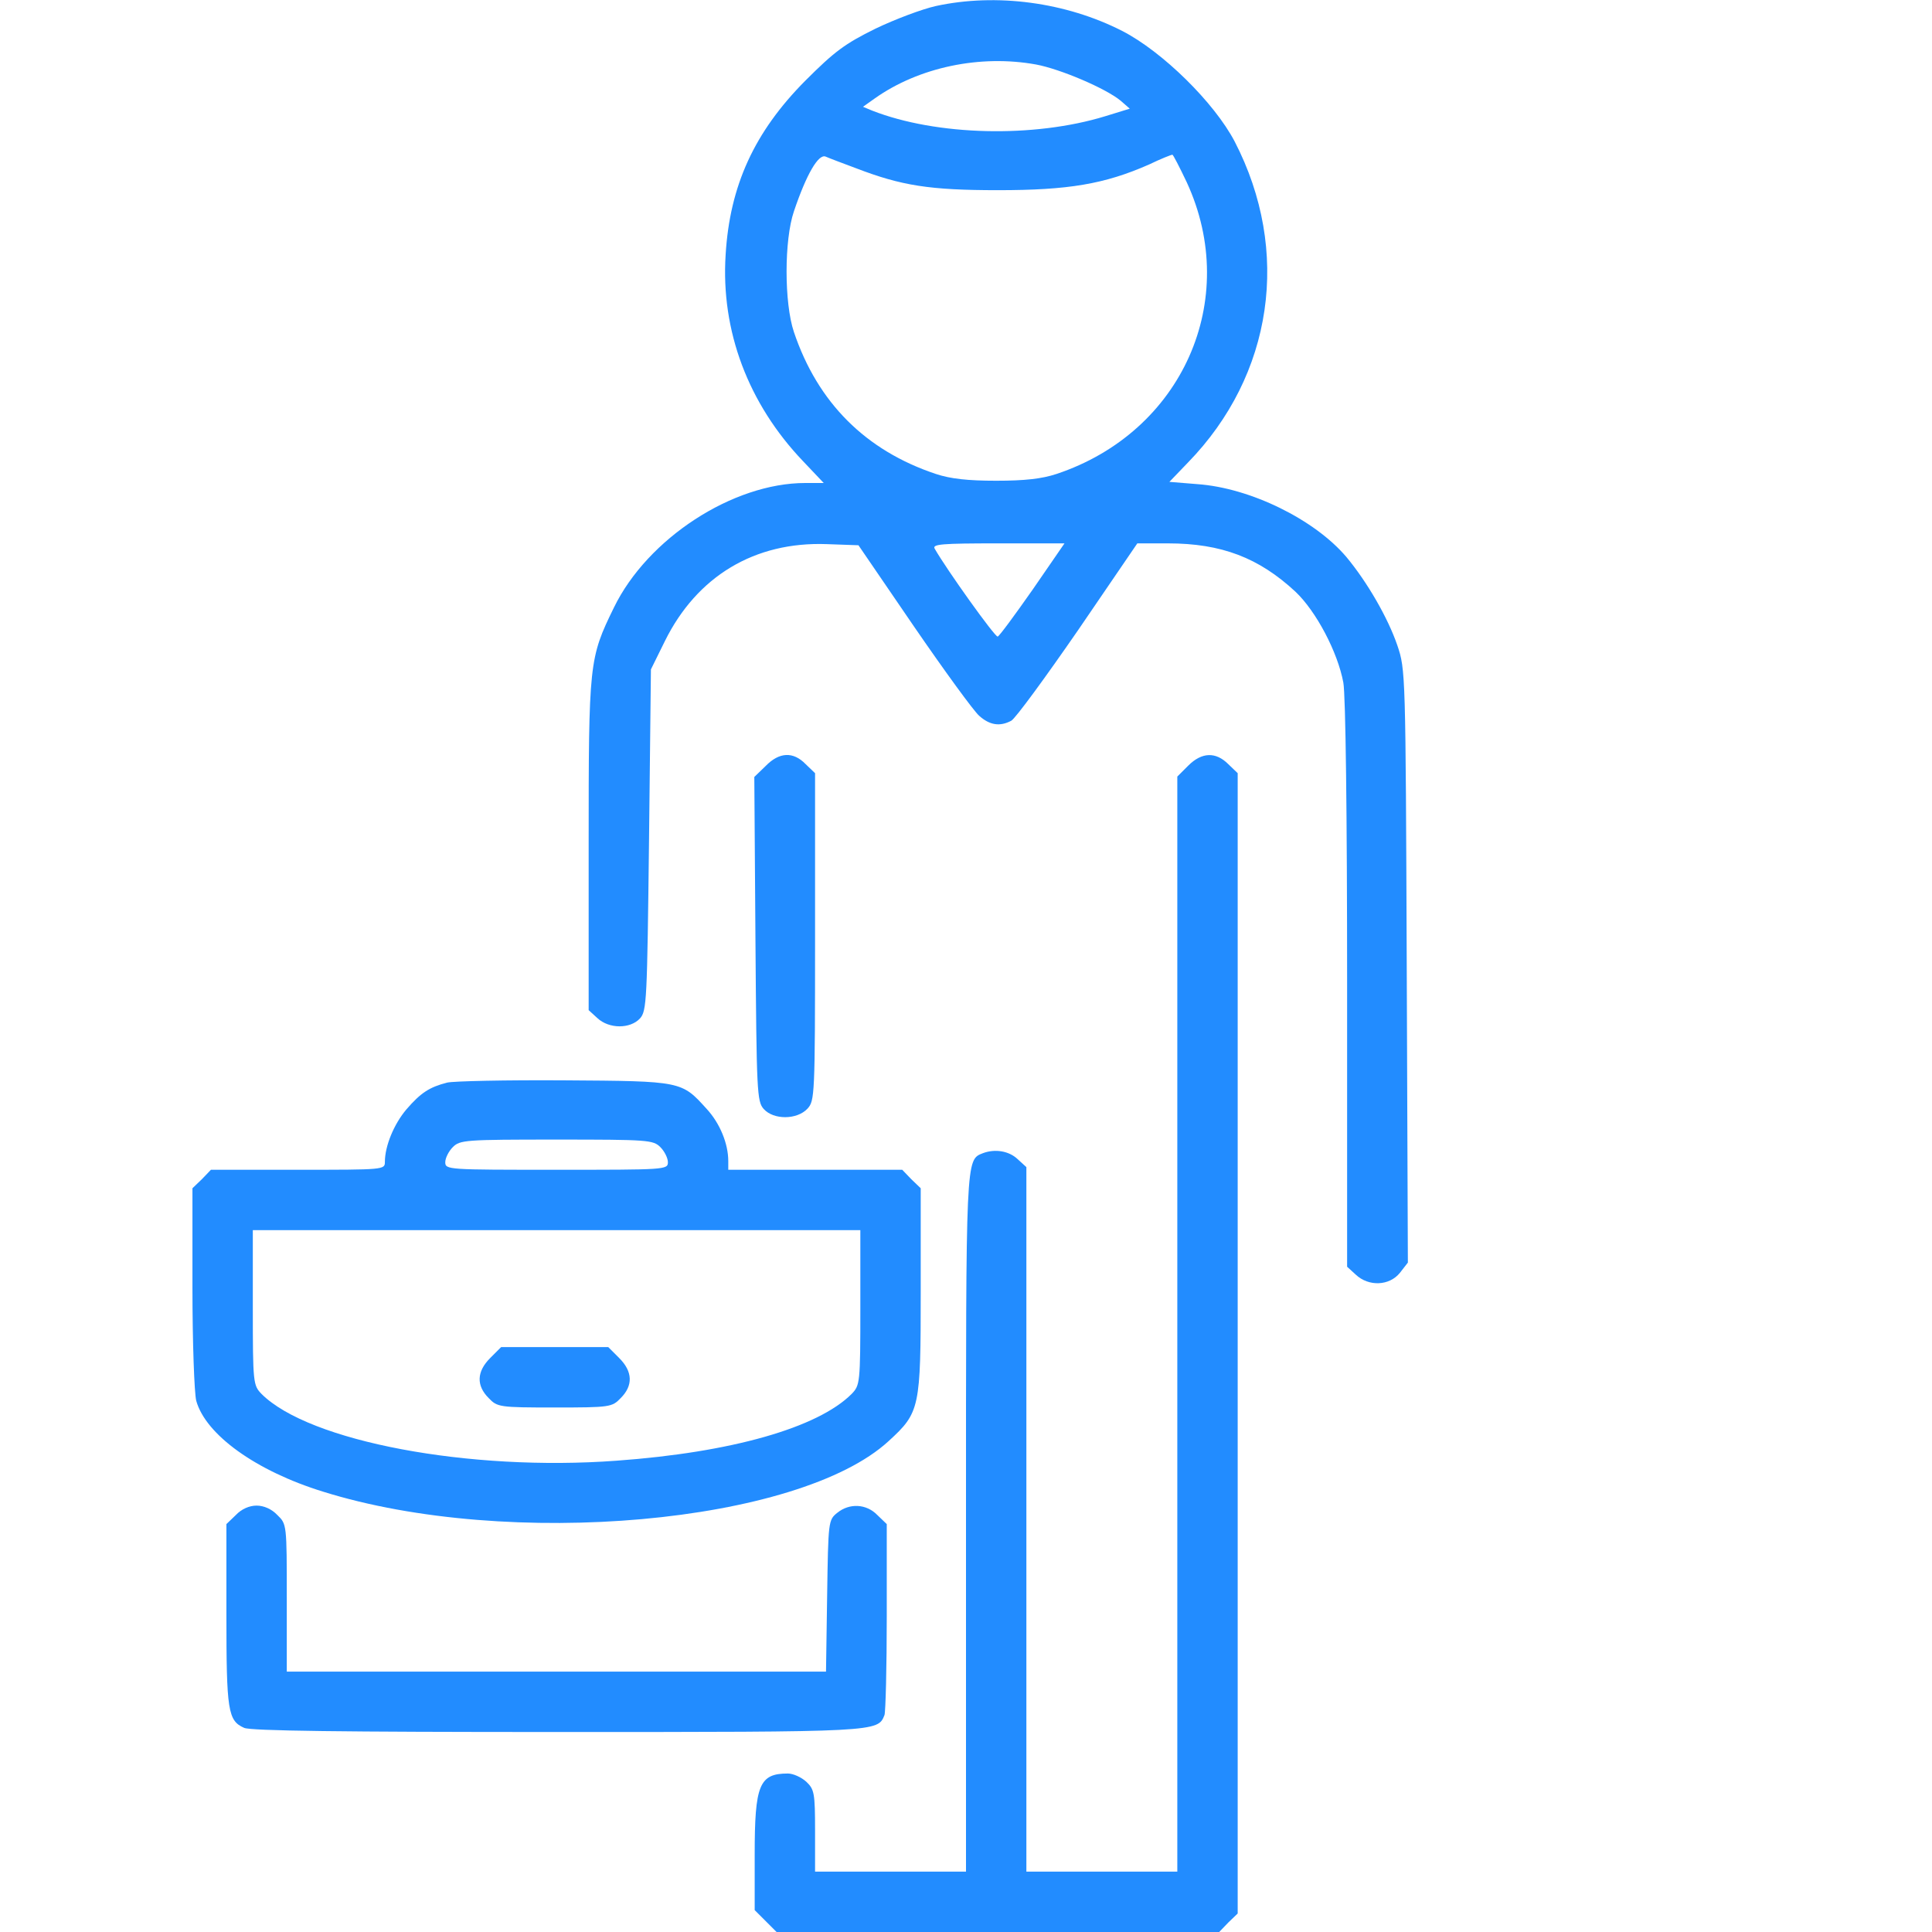
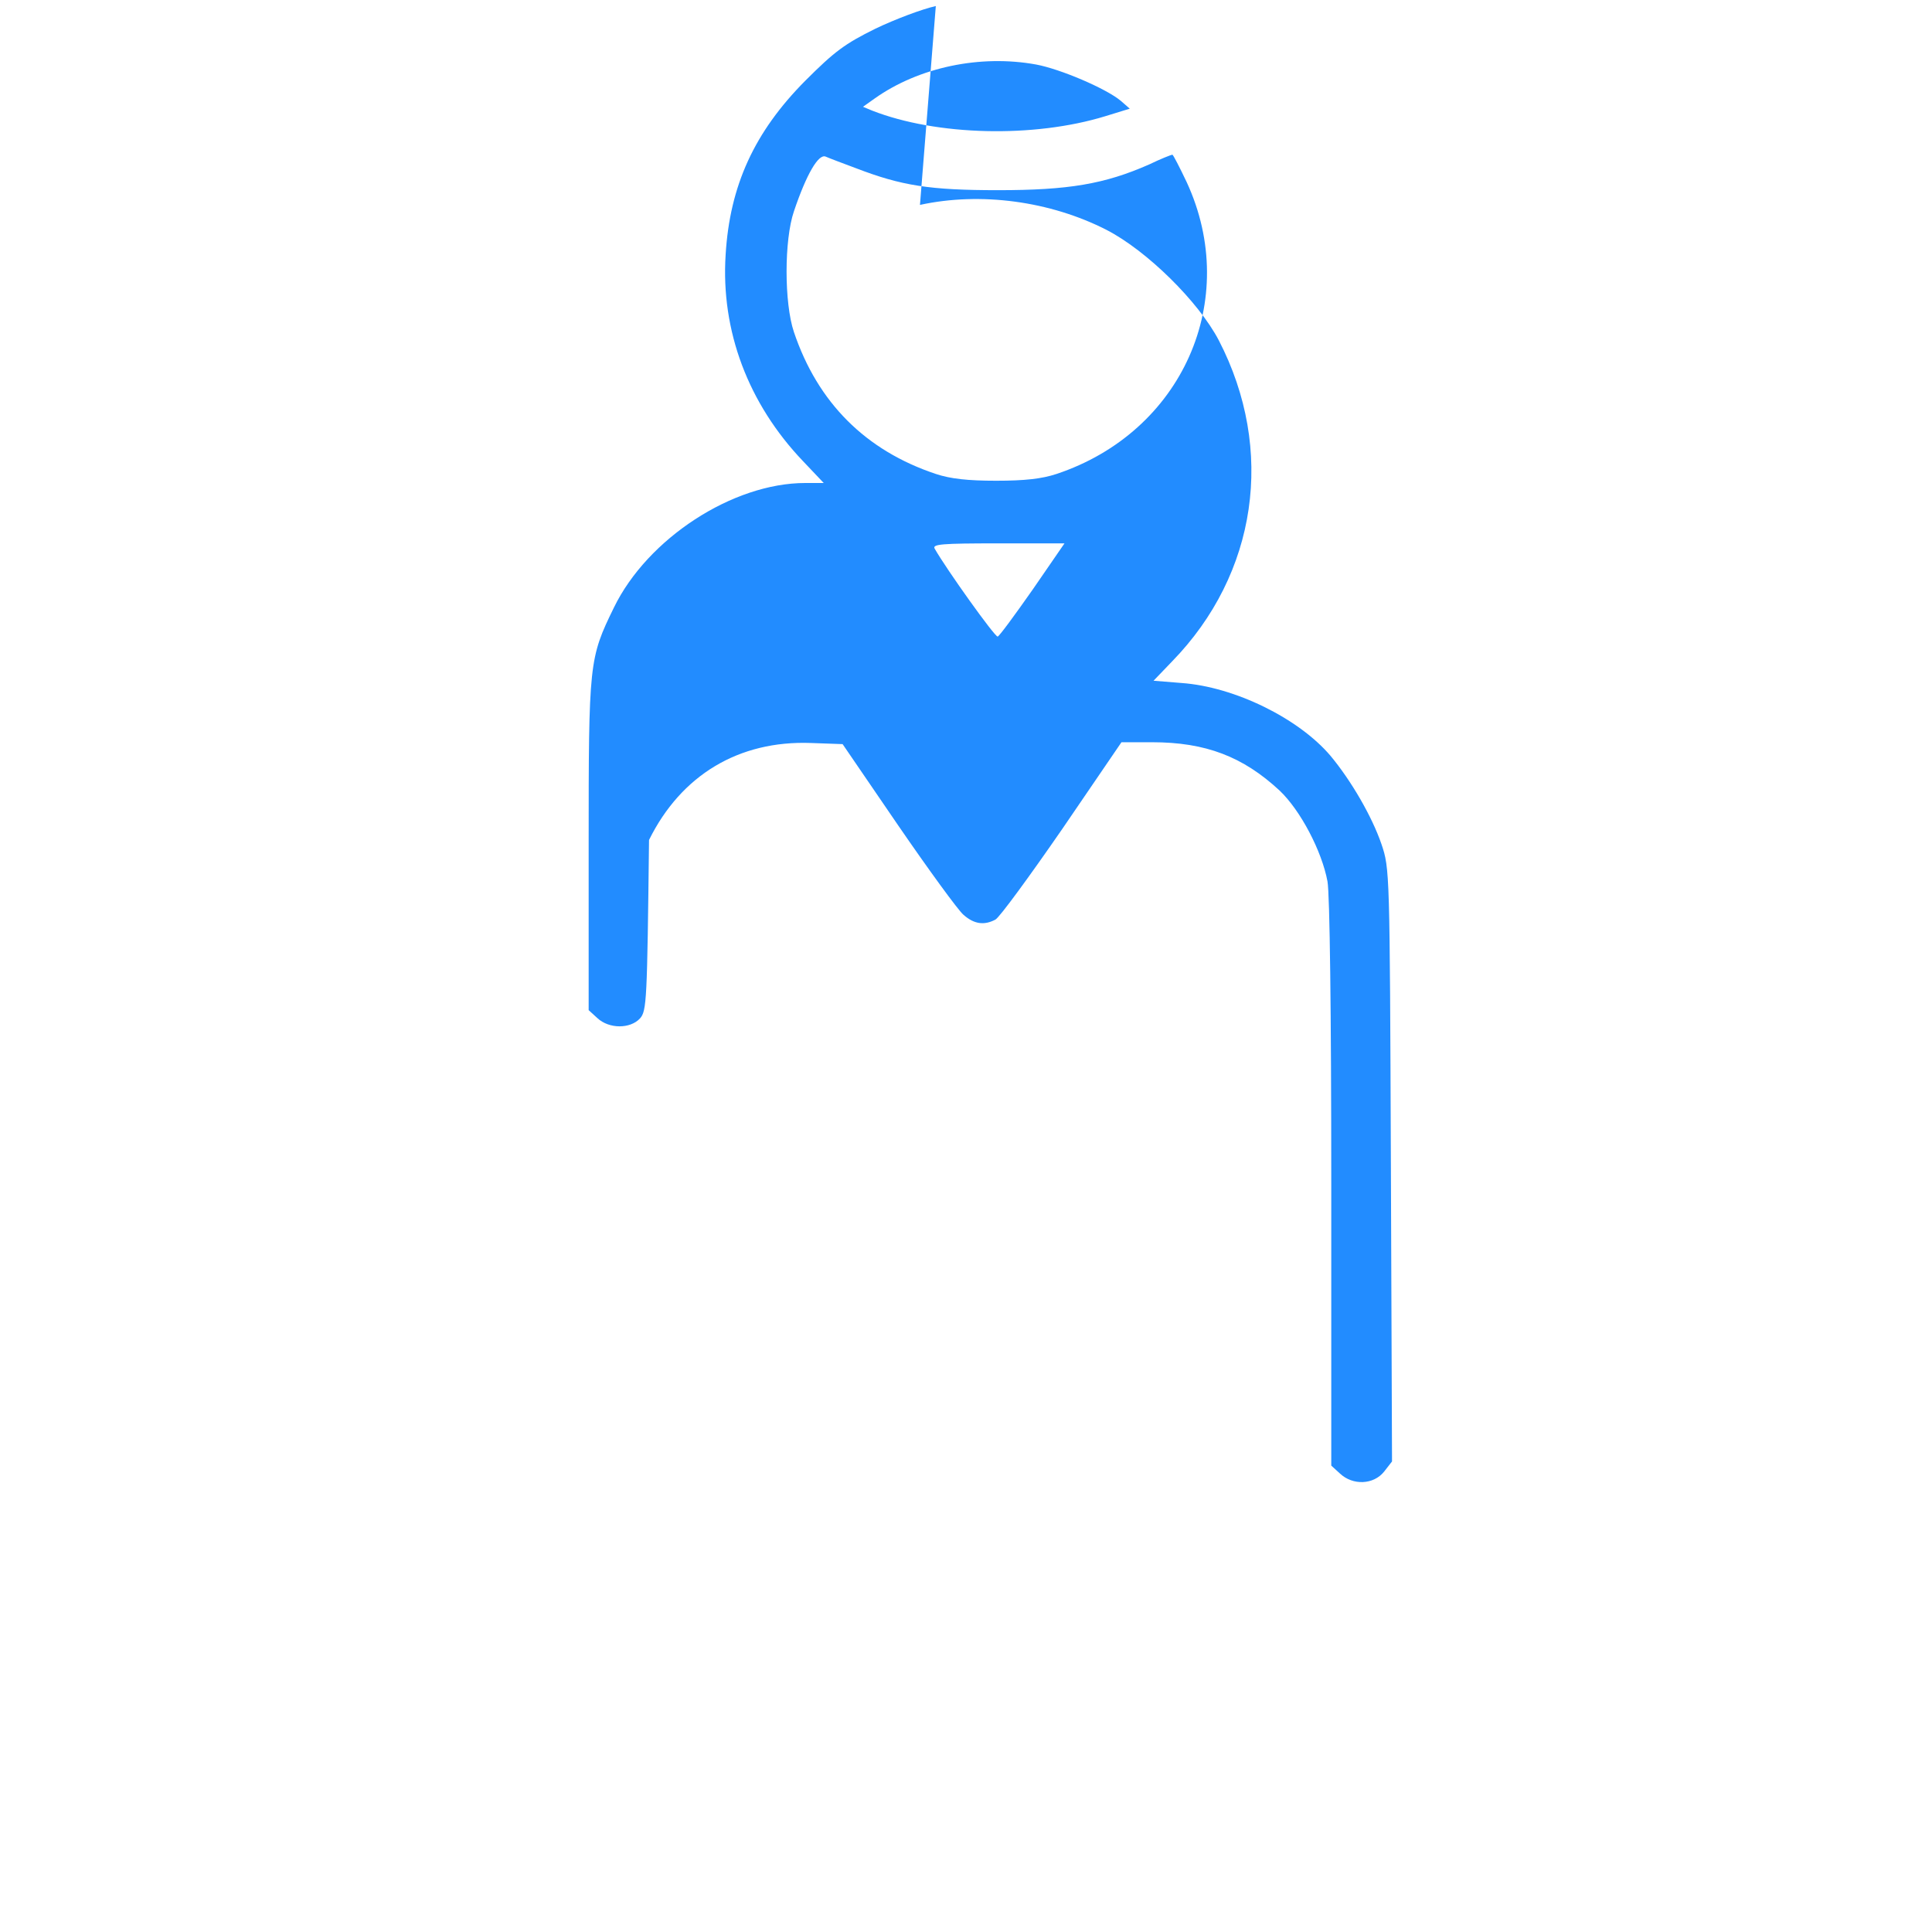
<svg xmlns="http://www.w3.org/2000/svg" id="SvgjsSvg1018" width="288" height="288" version="1.1">
  <defs id="SvgjsDefs1019" />
  <g id="SvgjsG1020">
    <svg width="288" height="288" version="1.0" viewBox="0 0 512 512">
      <g transform="matrix(.1 0 0 -.1 0 512)" fill="#228cff" class="color000 svgShape">
-         <path d="M2480 5104 c-36 -8 -108 -35 -160 -60 -81 -40 -108 -60 -186 -138-135 -136 -200 -278 -211 -461 -13 -202 60 -395 205 -547 l55 -58 -49 0 c-192 0 -418 -147 -507 -330 -66 -135 -67 -145 -67 -630 l0 -437 23 -21 c31 -29 87 -29 113 -1 18 20 19 47 24 473 l5 452 37 75 c85 172 238 264 429 257 l84 -3 147 -215 c81 -118 159 -225 173 -237 28 -25 55 -29 85 -13 11 6 90 114 177 240 l157 230 81 0 c142 0 241 -38 338 -128 55 -52 112 -160 127 -241 6 -33 10 -346 10 -801 l0 -747 23 -21 c34 -32 89 -30 117 5 l21 27 -3 785 c-3 780 -3 786 -25 851 -25 73 -80 168 -135 234 -84 99 -254 183 -395 193 l-74 6 49 51 c226 232 274 561 124 851 -54 103 -191 238 -298 293 -149 76 -333 101 -494 66z m266 -155 c64 -12 184 -63 224 -96 l24 -21 -65 -20 c-189 -58 -447 -52 -618 15 l-24 10 31 22 c117 83 280 117 428 90z m-477 -275 c120 -46 194 -58 376 -58 186 0 282 16 400 68 31 15 59 26 62 26 2 0 19 -33 38 -73 144 -312 -12 -662 -345 -773 -39 -13 -85 -18 -160 -18 -75 0 -121 5 -160 18 -186 62 -313 189 -376 376 -26 77 -26 244 0 320 33 98 65 153 84 145 9 -4 46 -18 81 -31z m468 -1116 c-47 -67 -88 -123 -93 -125 -7 -2 -135 177 -167 233 -7 12 19 14 168 14 l176 0 -84 -122z" fill="#228cff" class="color000 svgShape" />
-         <path d="M2029 3090l-30-29 3-429c3-407 4-431 22-451 26-29 88-29 116 1 19 21 20 33 20 455l0 434-25 24c-33 34-70 32-106-5zM3149 3091l-29-29 0-1451 0-1451-200 0-200 0 0 933 0 934-23 21c-23 22-60 28-92 16-46-18-45-6-45-984l0-920-200 0-200 0 0 108c0 100-2 110-23 130-13 12-35 22-49 22-76 0-88-30-88-215l0-147 29-29 29-29 587 0 586 0 24 25 25 24 0 1511 0 1511-25 24c-33 33-70 32-106-4z" fill="#228cff" class="color000 svgShape" />
-         <path d="M1185 2251 c-47 -12 -70 -27 -108 -71 -33 -39 -57 -97 -57 -139 0 -21 -2 -21 -230 -21 l-231 0 -24 -25 -25 -24 0 -263 c0 -148 5 -279 10 -300 25 -90 158 -186 336 -241 492 -154 1261 -85 1499 134 83 76 85 87 85 398 l0 272 -25 24 -24 25 -231 0 -230 0 0 23 c0 46 -22 100 -57 138 -67 74 -65 74 -378 76 -154 1 -293 -2 -310 -6z m565 -171 c11 -11 20 -29 20 -40 0 -20 -7 -20 -295 -20 -288 0 -295 0 -295 20 0 11 9 29 20 40 19 19 33 20 275 20 242 0 256 -1 275 -20z m530 -425 c0 -201 -1 -206 -23 -229 -90 -90 -319 -155 -623 -177 -391 -29 -815 51 -941 177 -22 23 -23 28 -23 229 l0 205 805 0 805 0 0 -205z" fill="#228cff" class="color000 svgShape" />
-         <path d="M1299 1521c-36-36-37-73-4-106 23-24 28-25 175-25 147 0 152 1 175 25 33 33 32 70-4 106l-29 29-142 0-142 0-29-29zM625 1105l-25-24 0-240c0-255 4-281 47-300 17-8 260-11 829-11 854 0 850 0 868 45 3 9 6 127 6 261l0 245-25 24c-29 30-74 32-106 6-24-19-24-23-27-220l-3-201-715 0-714 0 0 195c0 195 0 196-25 220-15 16-36 25-55 25-19 0-40-9-55-25z" fill="#228cff" class="color000 svgShape" />
+         <path d="M2480 5104 c-36 -8 -108 -35 -160 -60 -81 -40 -108 -60 -186 -138-135 -136 -200 -278 -211 -461 -13 -202 60 -395 205 -547 l55 -58 -49 0 c-192 0 -418 -147 -507 -330 -66 -135 -67 -145 -67 -630 l0 -437 23 -21 c31 -29 87 -29 113 -1 18 20 19 47 24 473 c85 172 238 264 429 257 l84 -3 147 -215 c81 -118 159 -225 173 -237 28 -25 55 -29 85 -13 11 6 90 114 177 240 l157 230 81 0 c142 0 241 -38 338 -128 55 -52 112 -160 127 -241 6 -33 10 -346 10 -801 l0 -747 23 -21 c34 -32 89 -30 117 5 l21 27 -3 785 c-3 780 -3 786 -25 851 -25 73 -80 168 -135 234 -84 99 -254 183 -395 193 l-74 6 49 51 c226 232 274 561 124 851 -54 103 -191 238 -298 293 -149 76 -333 101 -494 66z m266 -155 c64 -12 184 -63 224 -96 l24 -21 -65 -20 c-189 -58 -447 -52 -618 15 l-24 10 31 22 c117 83 280 117 428 90z m-477 -275 c120 -46 194 -58 376 -58 186 0 282 16 400 68 31 15 59 26 62 26 2 0 19 -33 38 -73 144 -312 -12 -662 -345 -773 -39 -13 -85 -18 -160 -18 -75 0 -121 5 -160 18 -186 62 -313 189 -376 376 -26 77 -26 244 0 320 33 98 65 153 84 145 9 -4 46 -18 81 -31z m468 -1116 c-47 -67 -88 -123 -93 -125 -7 -2 -135 177 -167 233 -7 12 19 14 168 14 l176 0 -84 -122z" fill="#228cff" class="color000 svgShape" />
      </g>
    </svg>
  </g>
</svg>